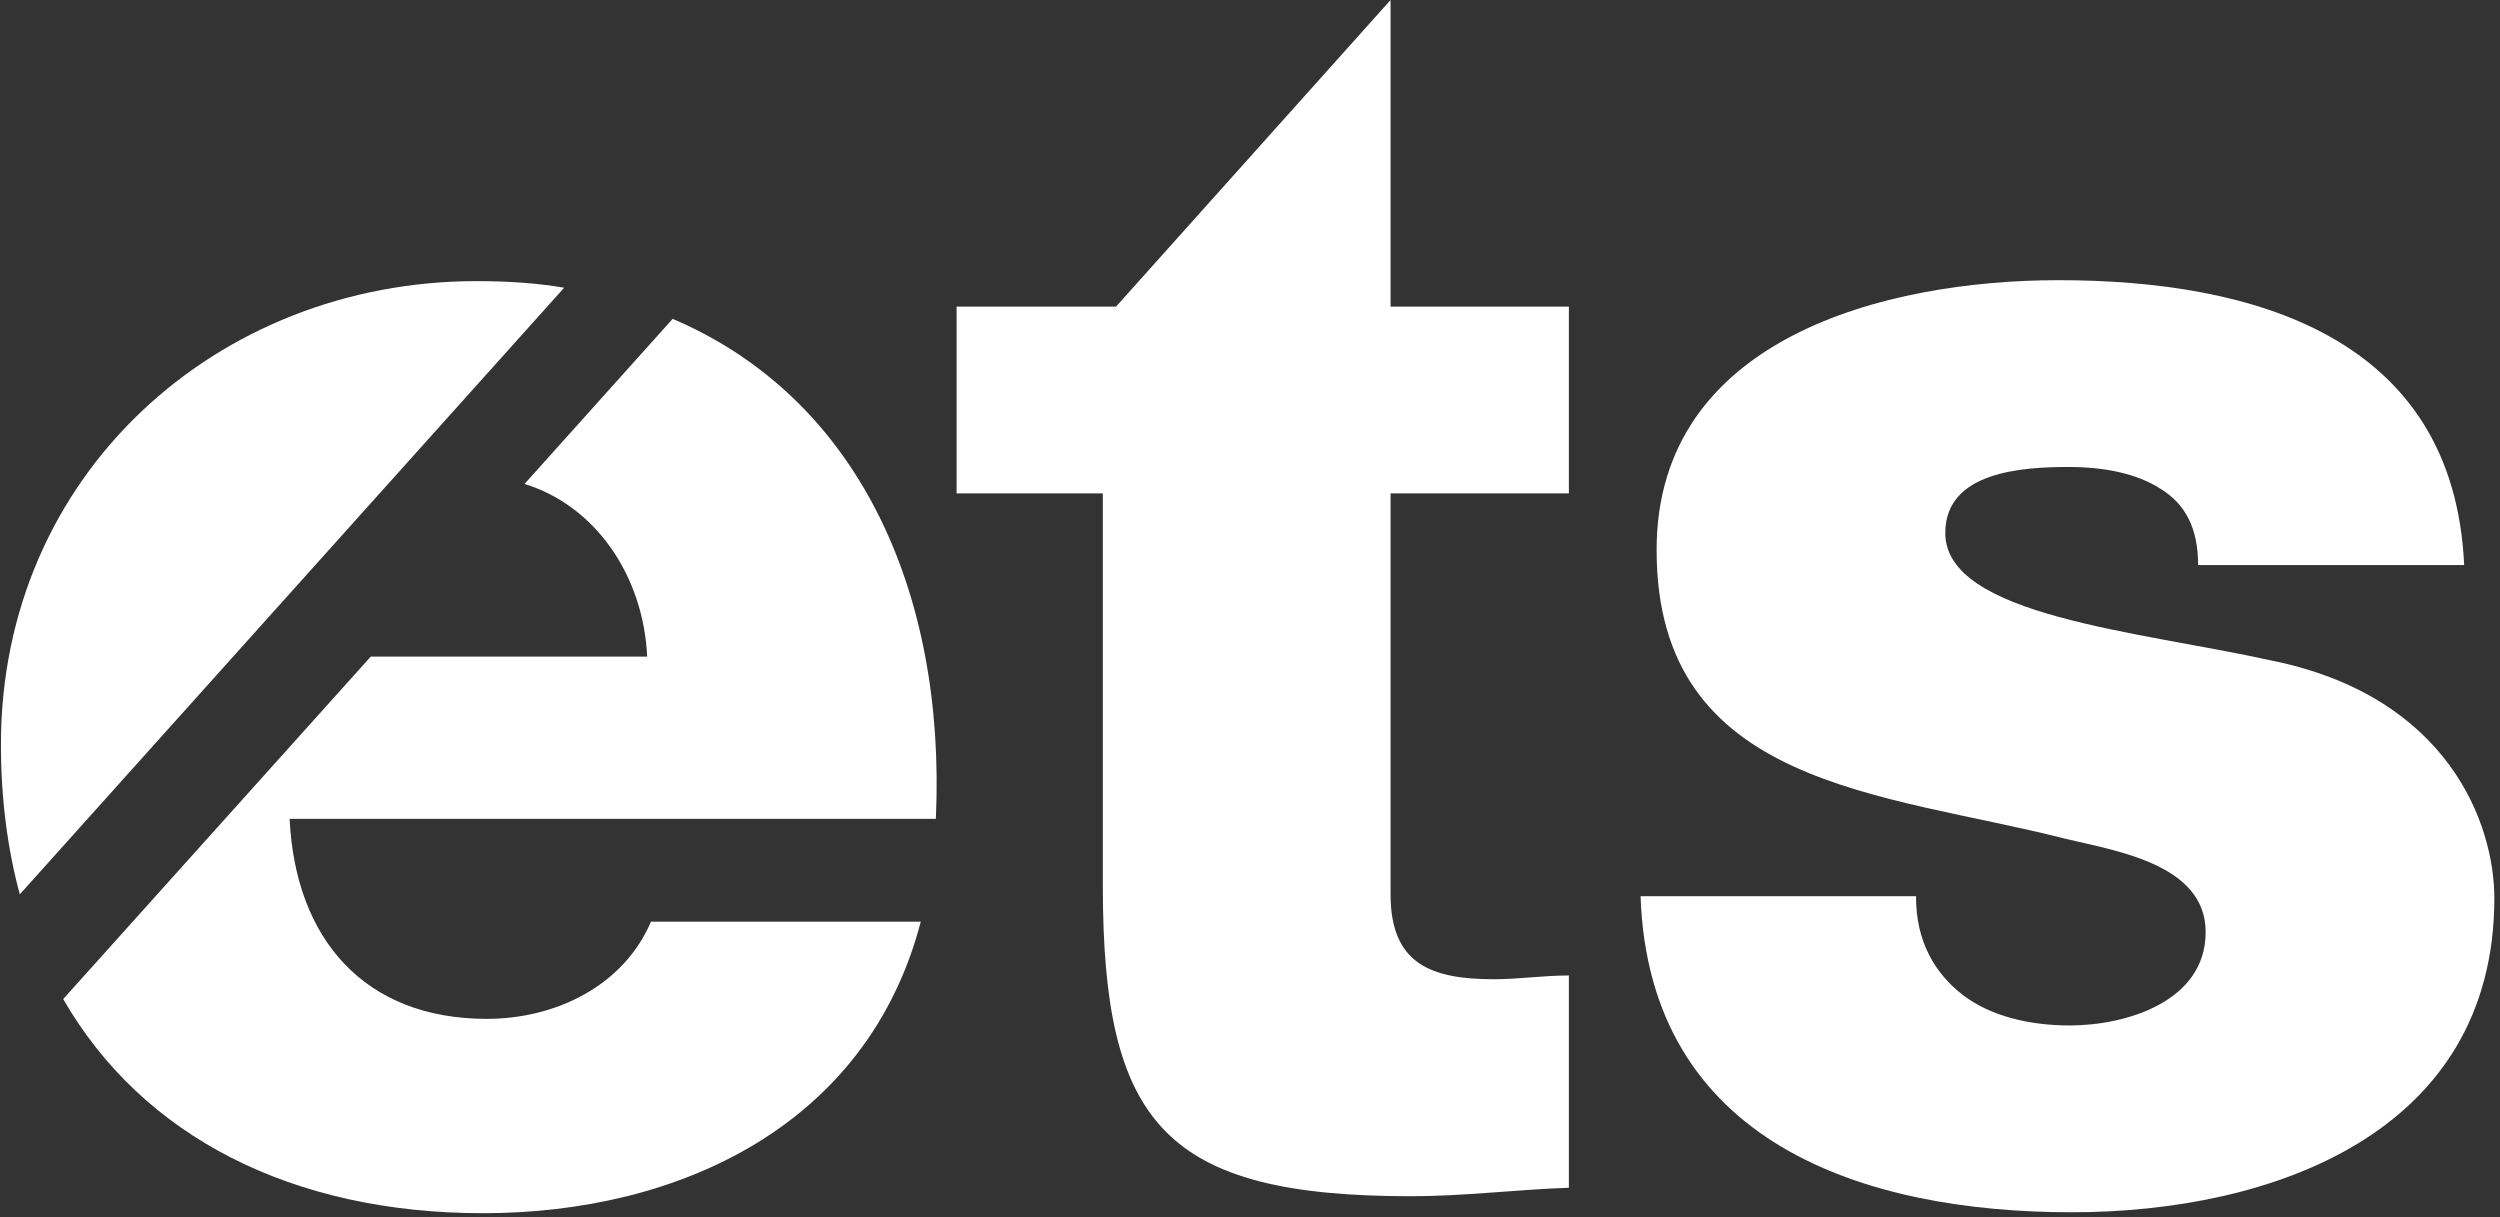
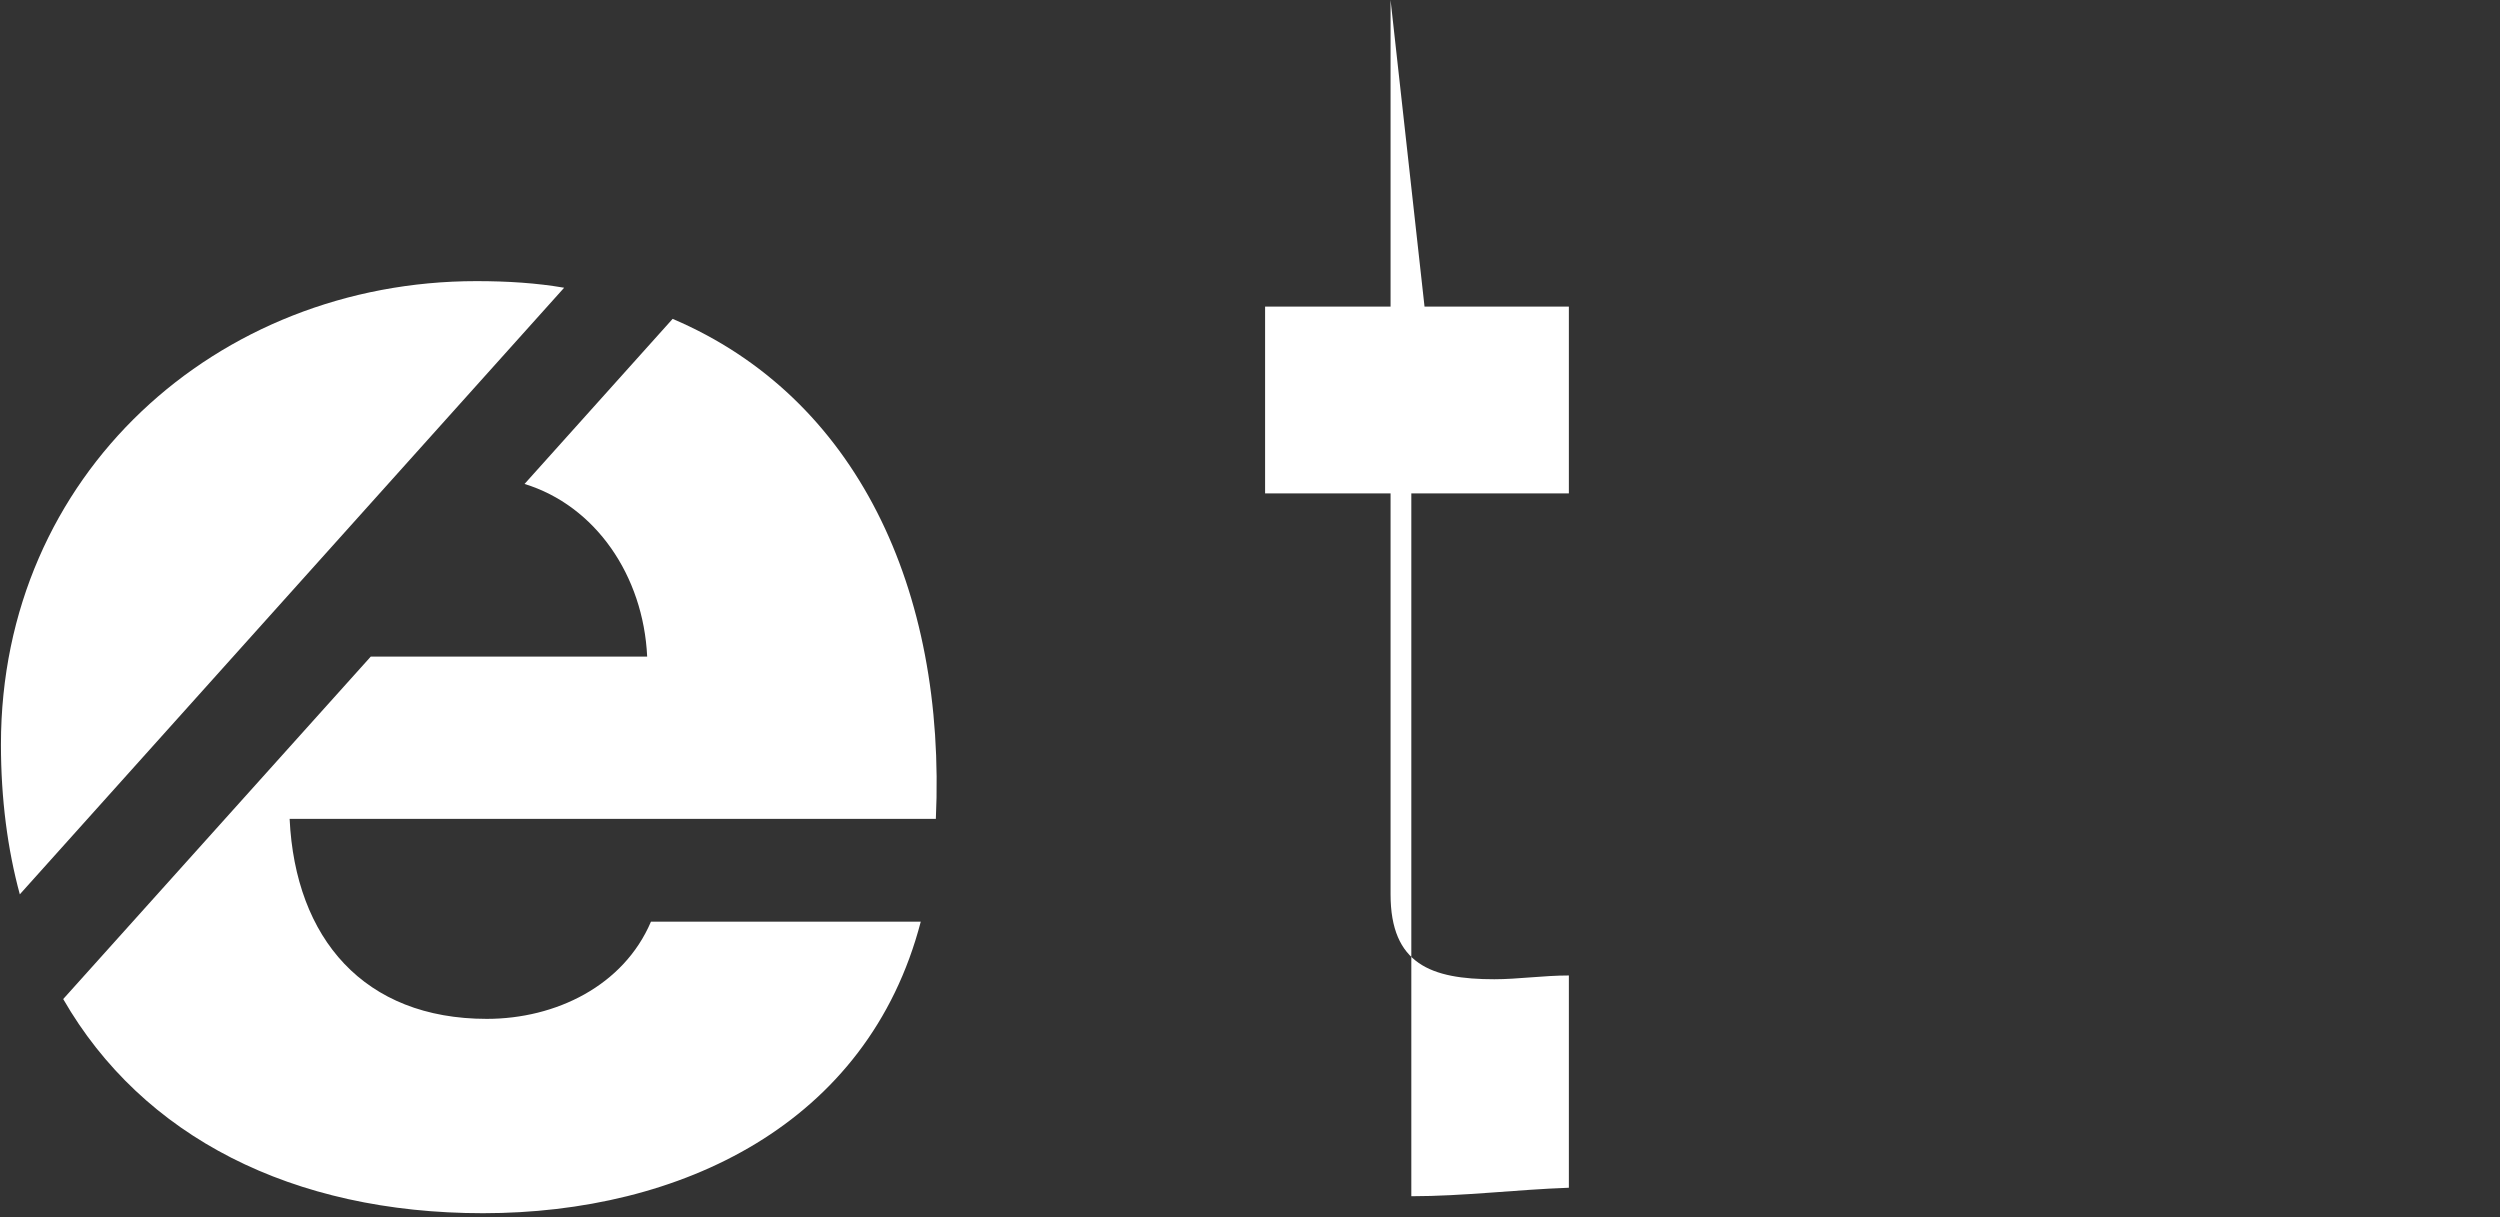
<svg xmlns="http://www.w3.org/2000/svg" version="1.1" id="Layer_1" x="0px" y="0px" height="129" width="265" viewBox="0 0 265 129" style="enable-background:new 0 0 265 129;" xml:space="preserve">
  <rect x="0" y="0" width="265" height="129" fill="#333333" stroke="none" />
  <style type="text/css">
	.st0{fill:#FFFFFF;}
</style>
  <g>
    <g>
-       <path class="st0" d="M166.3,52.3h-18.9v42.5c0,7.4,4.3,9,11,9c2.5,0,5.2-0.4,7.9-0.4v22.5c-5.6,0.2-11.2,0.9-16.7,0.9    c-26.1,0-32.7-7.6-32.7-32.9V52.3h-15.5V32.5h15.5h1.4L147.4,0v32.5h18.9V52.3z" />
-       <path class="st0" d="M203.1,95.1c0,4.7,2,8.1,5,10.4c2.9,2.2,7,3.2,11.3,3.2c5.9,0,14.4-2.5,14.4-9.9c0-7.2-9.5-8.6-14.9-9.9    c-19.2-4.9-43.3-5.4-43.3-30.6c0-22.5,24.3-28.6,42.6-28.6c20.5,0,41.9,5.9,43,30.2h-28.2c0-4-1.4-6.5-4-8.1    c-2.5-1.6-5.9-2.3-9.7-2.3c-5,0-13.1,0.5-13.1,7c0,8.8,20.5,10.4,34.5,13.5c18.9,3.8,23.7,17.4,23.7,25.2    c0,25-23.7,33.3-44.8,33.3c-22.1,0-44.8-7.4-45.7-33.5H203.1z" />
+       <path class="st0" d="M166.3,52.3h-18.9v42.5c0,7.4,4.3,9,11,9c2.5,0,5.2-0.4,7.9-0.4v22.5c-5.6,0.2-11.2,0.9-16.7,0.9    V52.3h-15.5V32.5h15.5h1.4L147.4,0v32.5h18.9V52.3z" />
      <path class="st0" d="M59.8,30.5c-2.9-0.5-6-0.7-9.3-0.7C23,29.8,0.1,50.3,0.1,78.9c0,5.8,0.7,11.1,2,15.9L59.8,30.5z" />
    </g>
    <path class="st0" d="M71.3,33.8L55.6,51.3c7.5,2.3,12.6,9.7,13,18.3H39.3L6.7,105.9c8.4,14.6,24.3,22.7,44.5,22.7   c20.9,0,40.8-9.4,46.4-30.9H69c-2.9,6.8-10.1,10.3-17.4,10.3c-13,0-20.3-8.5-20.9-21.2h68.5C100.3,62.5,90.8,42.1,71.3,33.8z" />
  </g>
</svg>